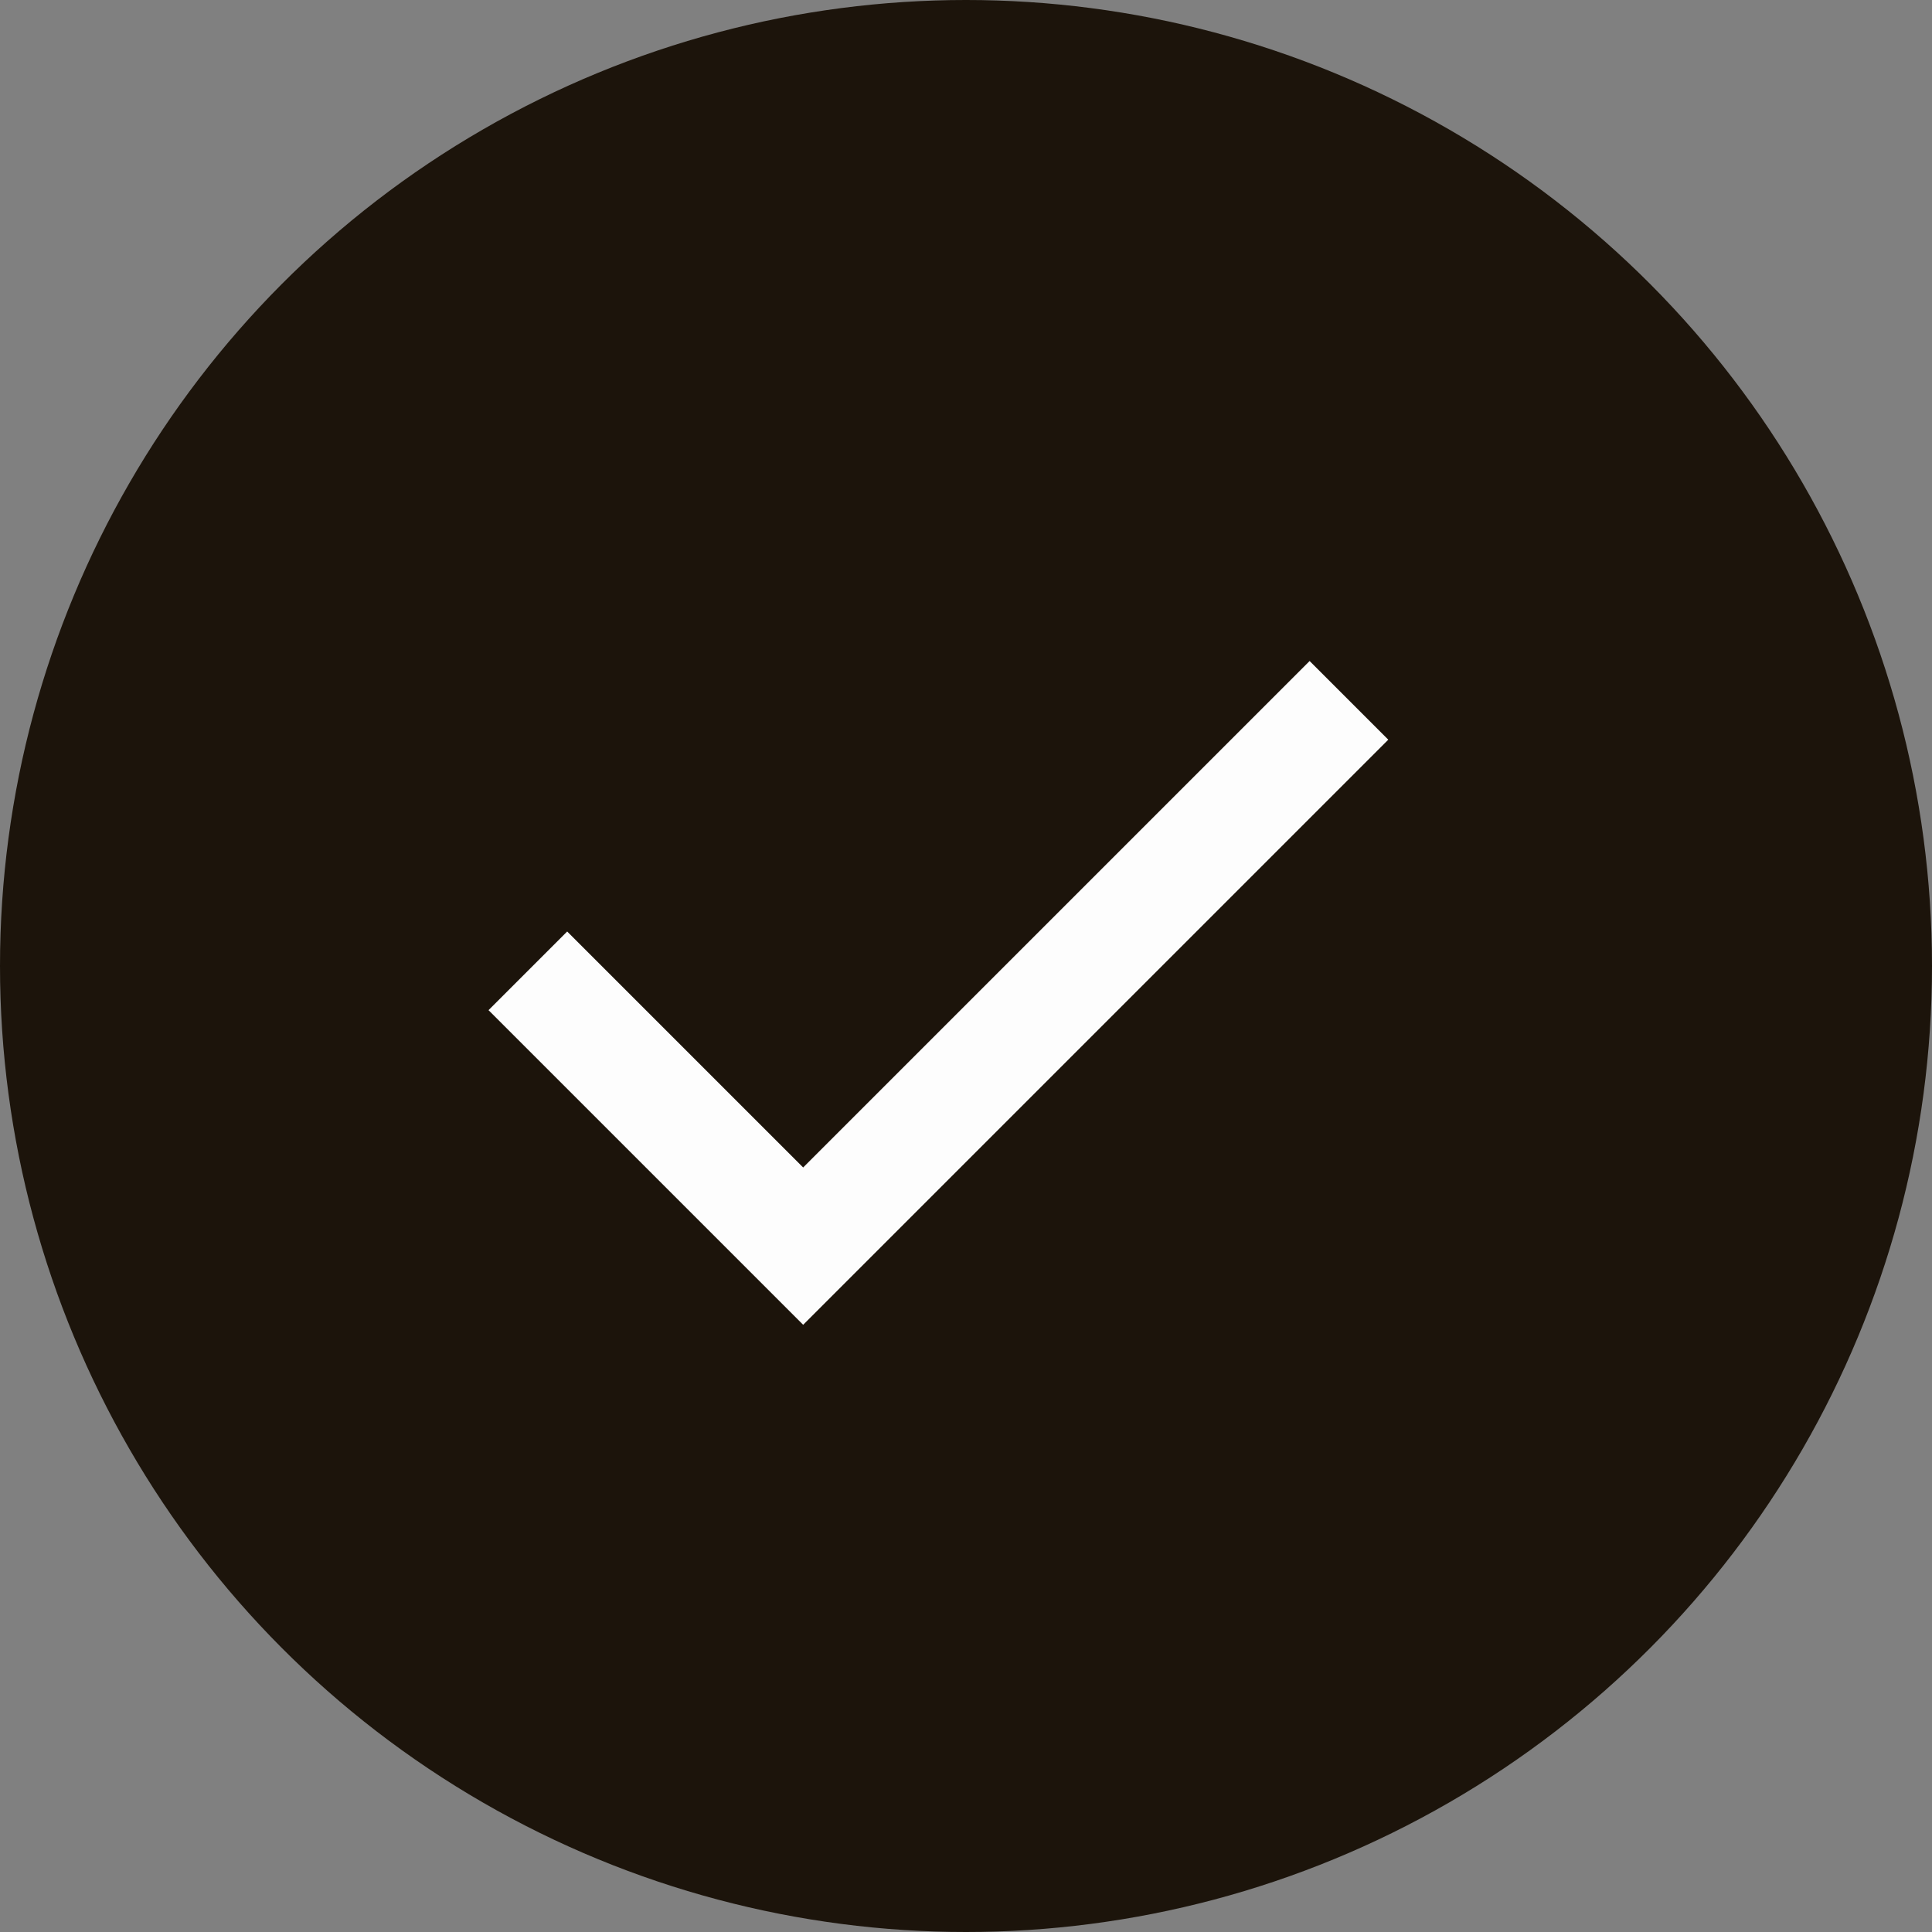
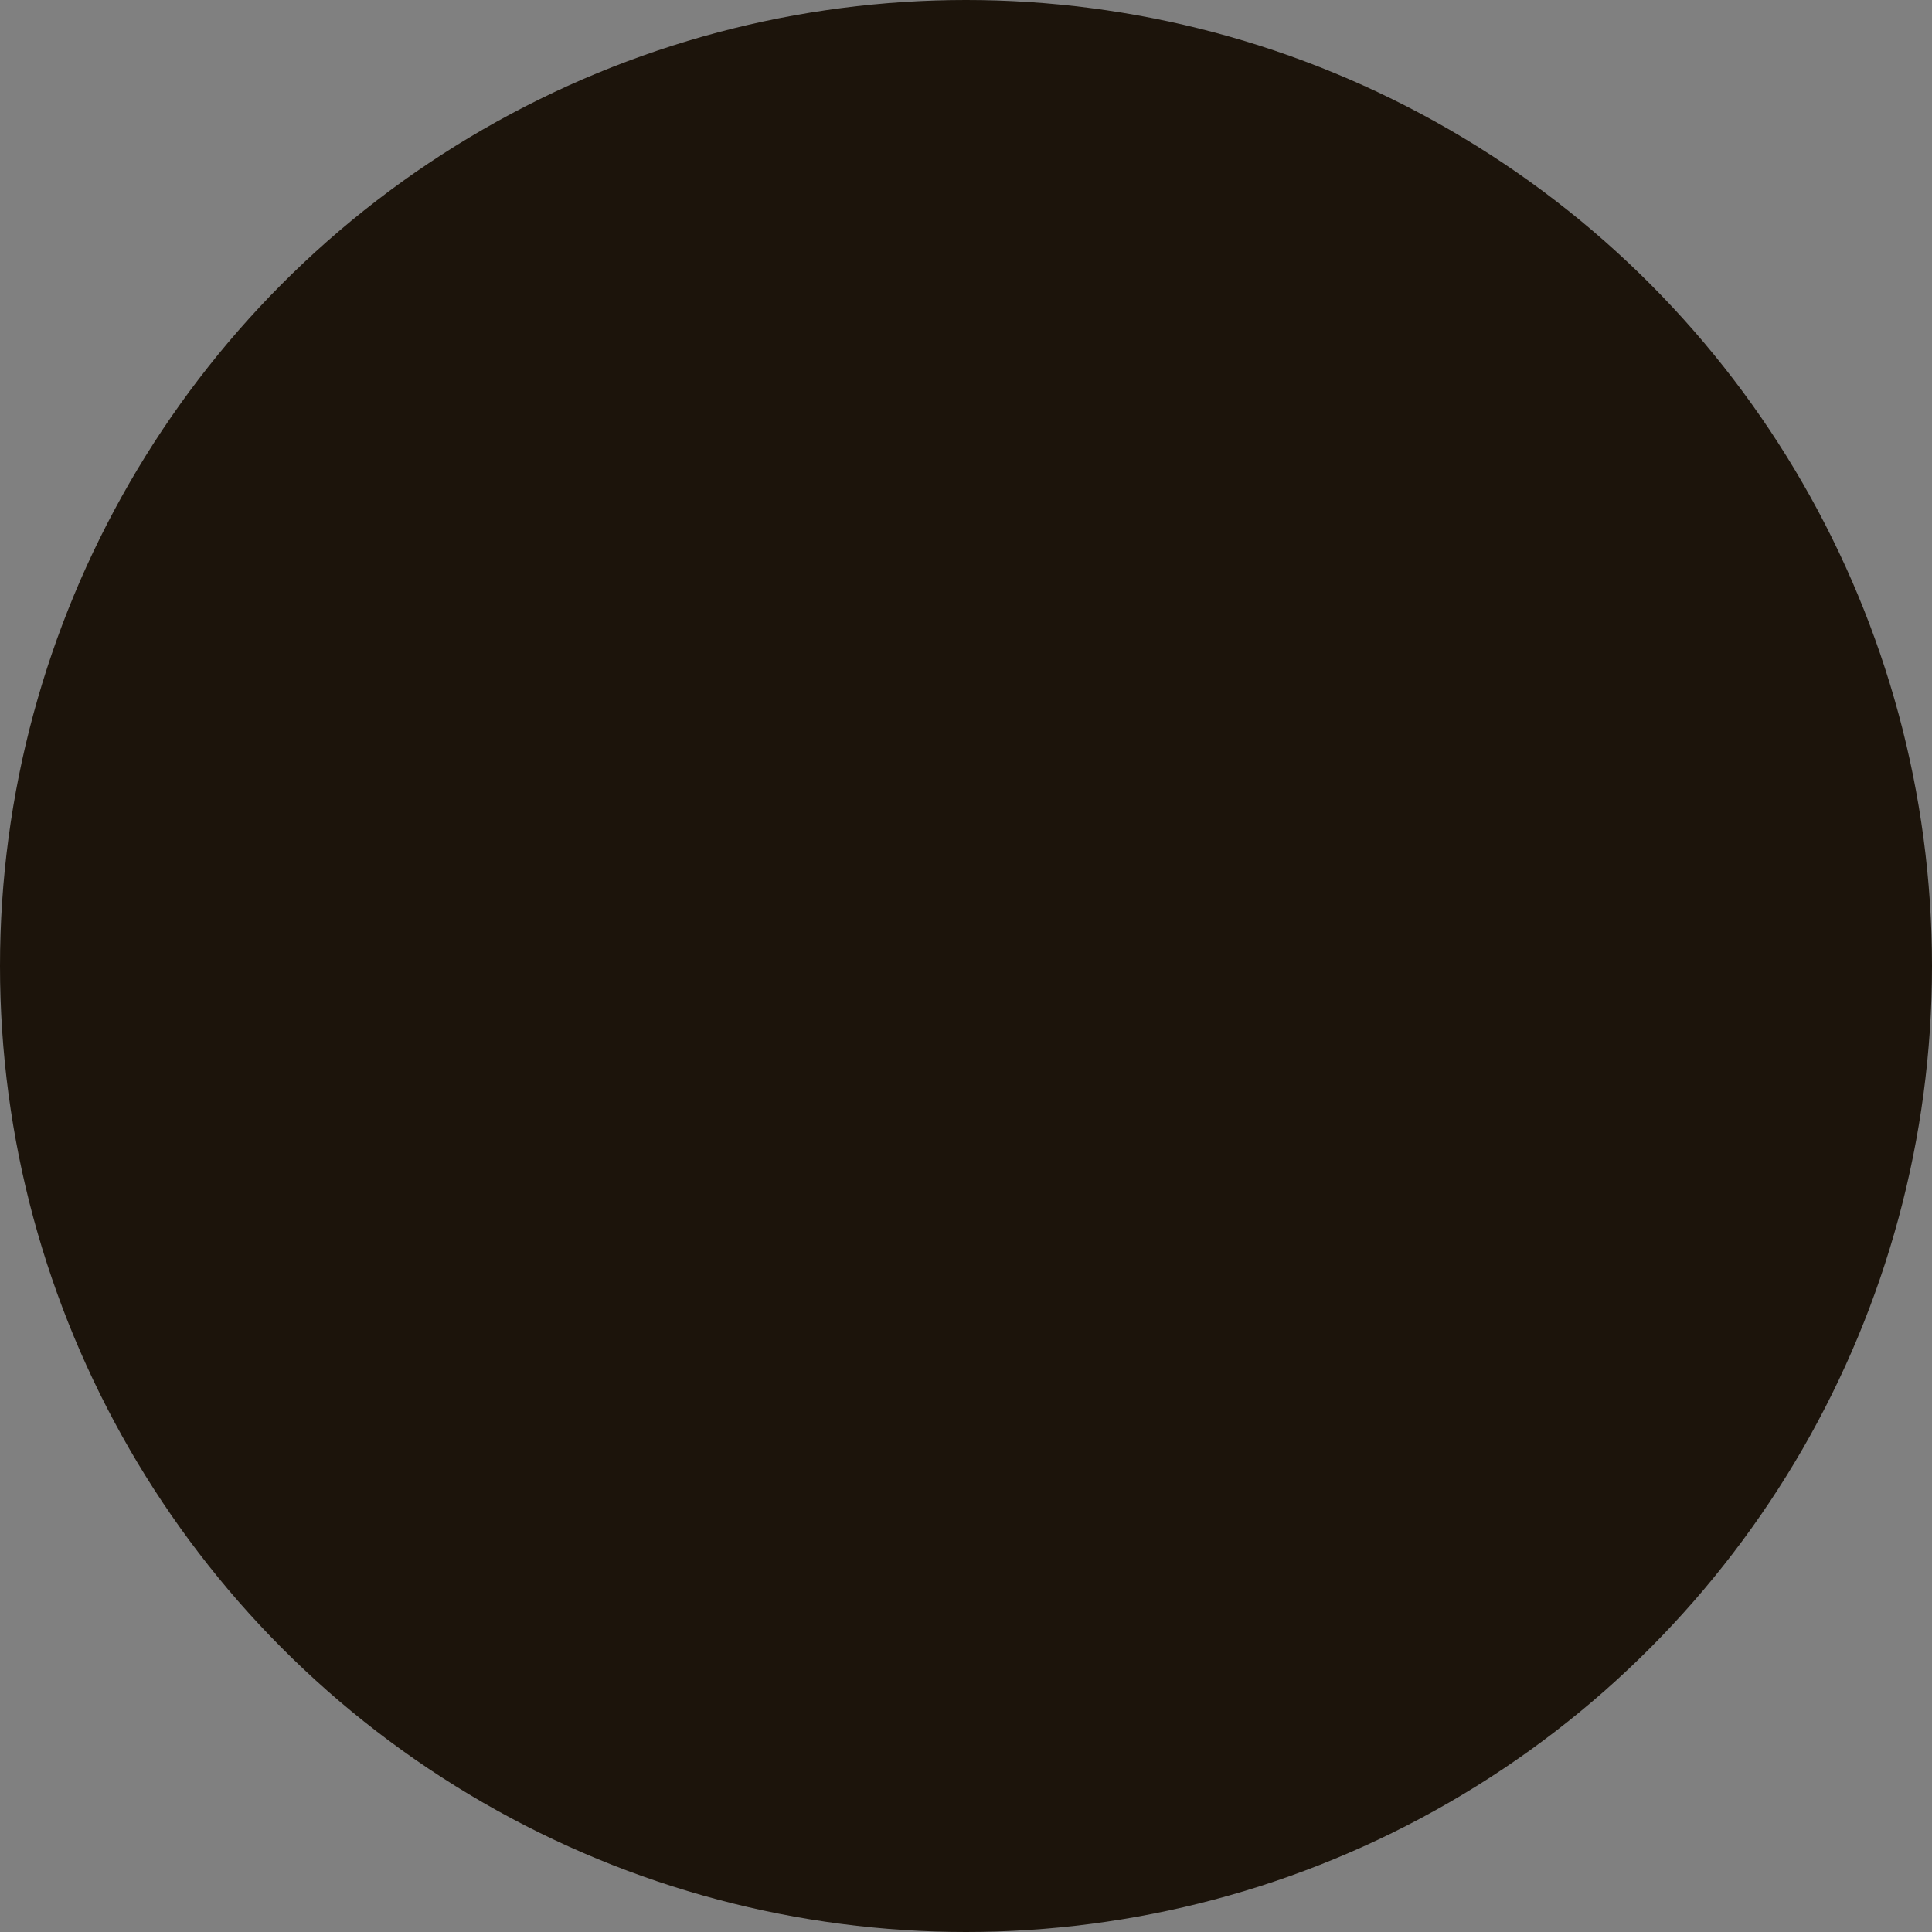
<svg xmlns="http://www.w3.org/2000/svg" fill="none" viewBox="0 0 35 35" height="35" width="35">
  <rect x="0" y="0" width="35" height="35" fill="#808080" stroke="none" />
  <circle fill="#1C140B" r="17.5" cy="17.5" cx="17.5" />
-   <path fill="#FDFDFD" d="M14.55 24L8.85 18.3L10.275 16.875L14.55 21.15L23.725 11.975L25.15 13.4L14.55 24Z" />
</svg>